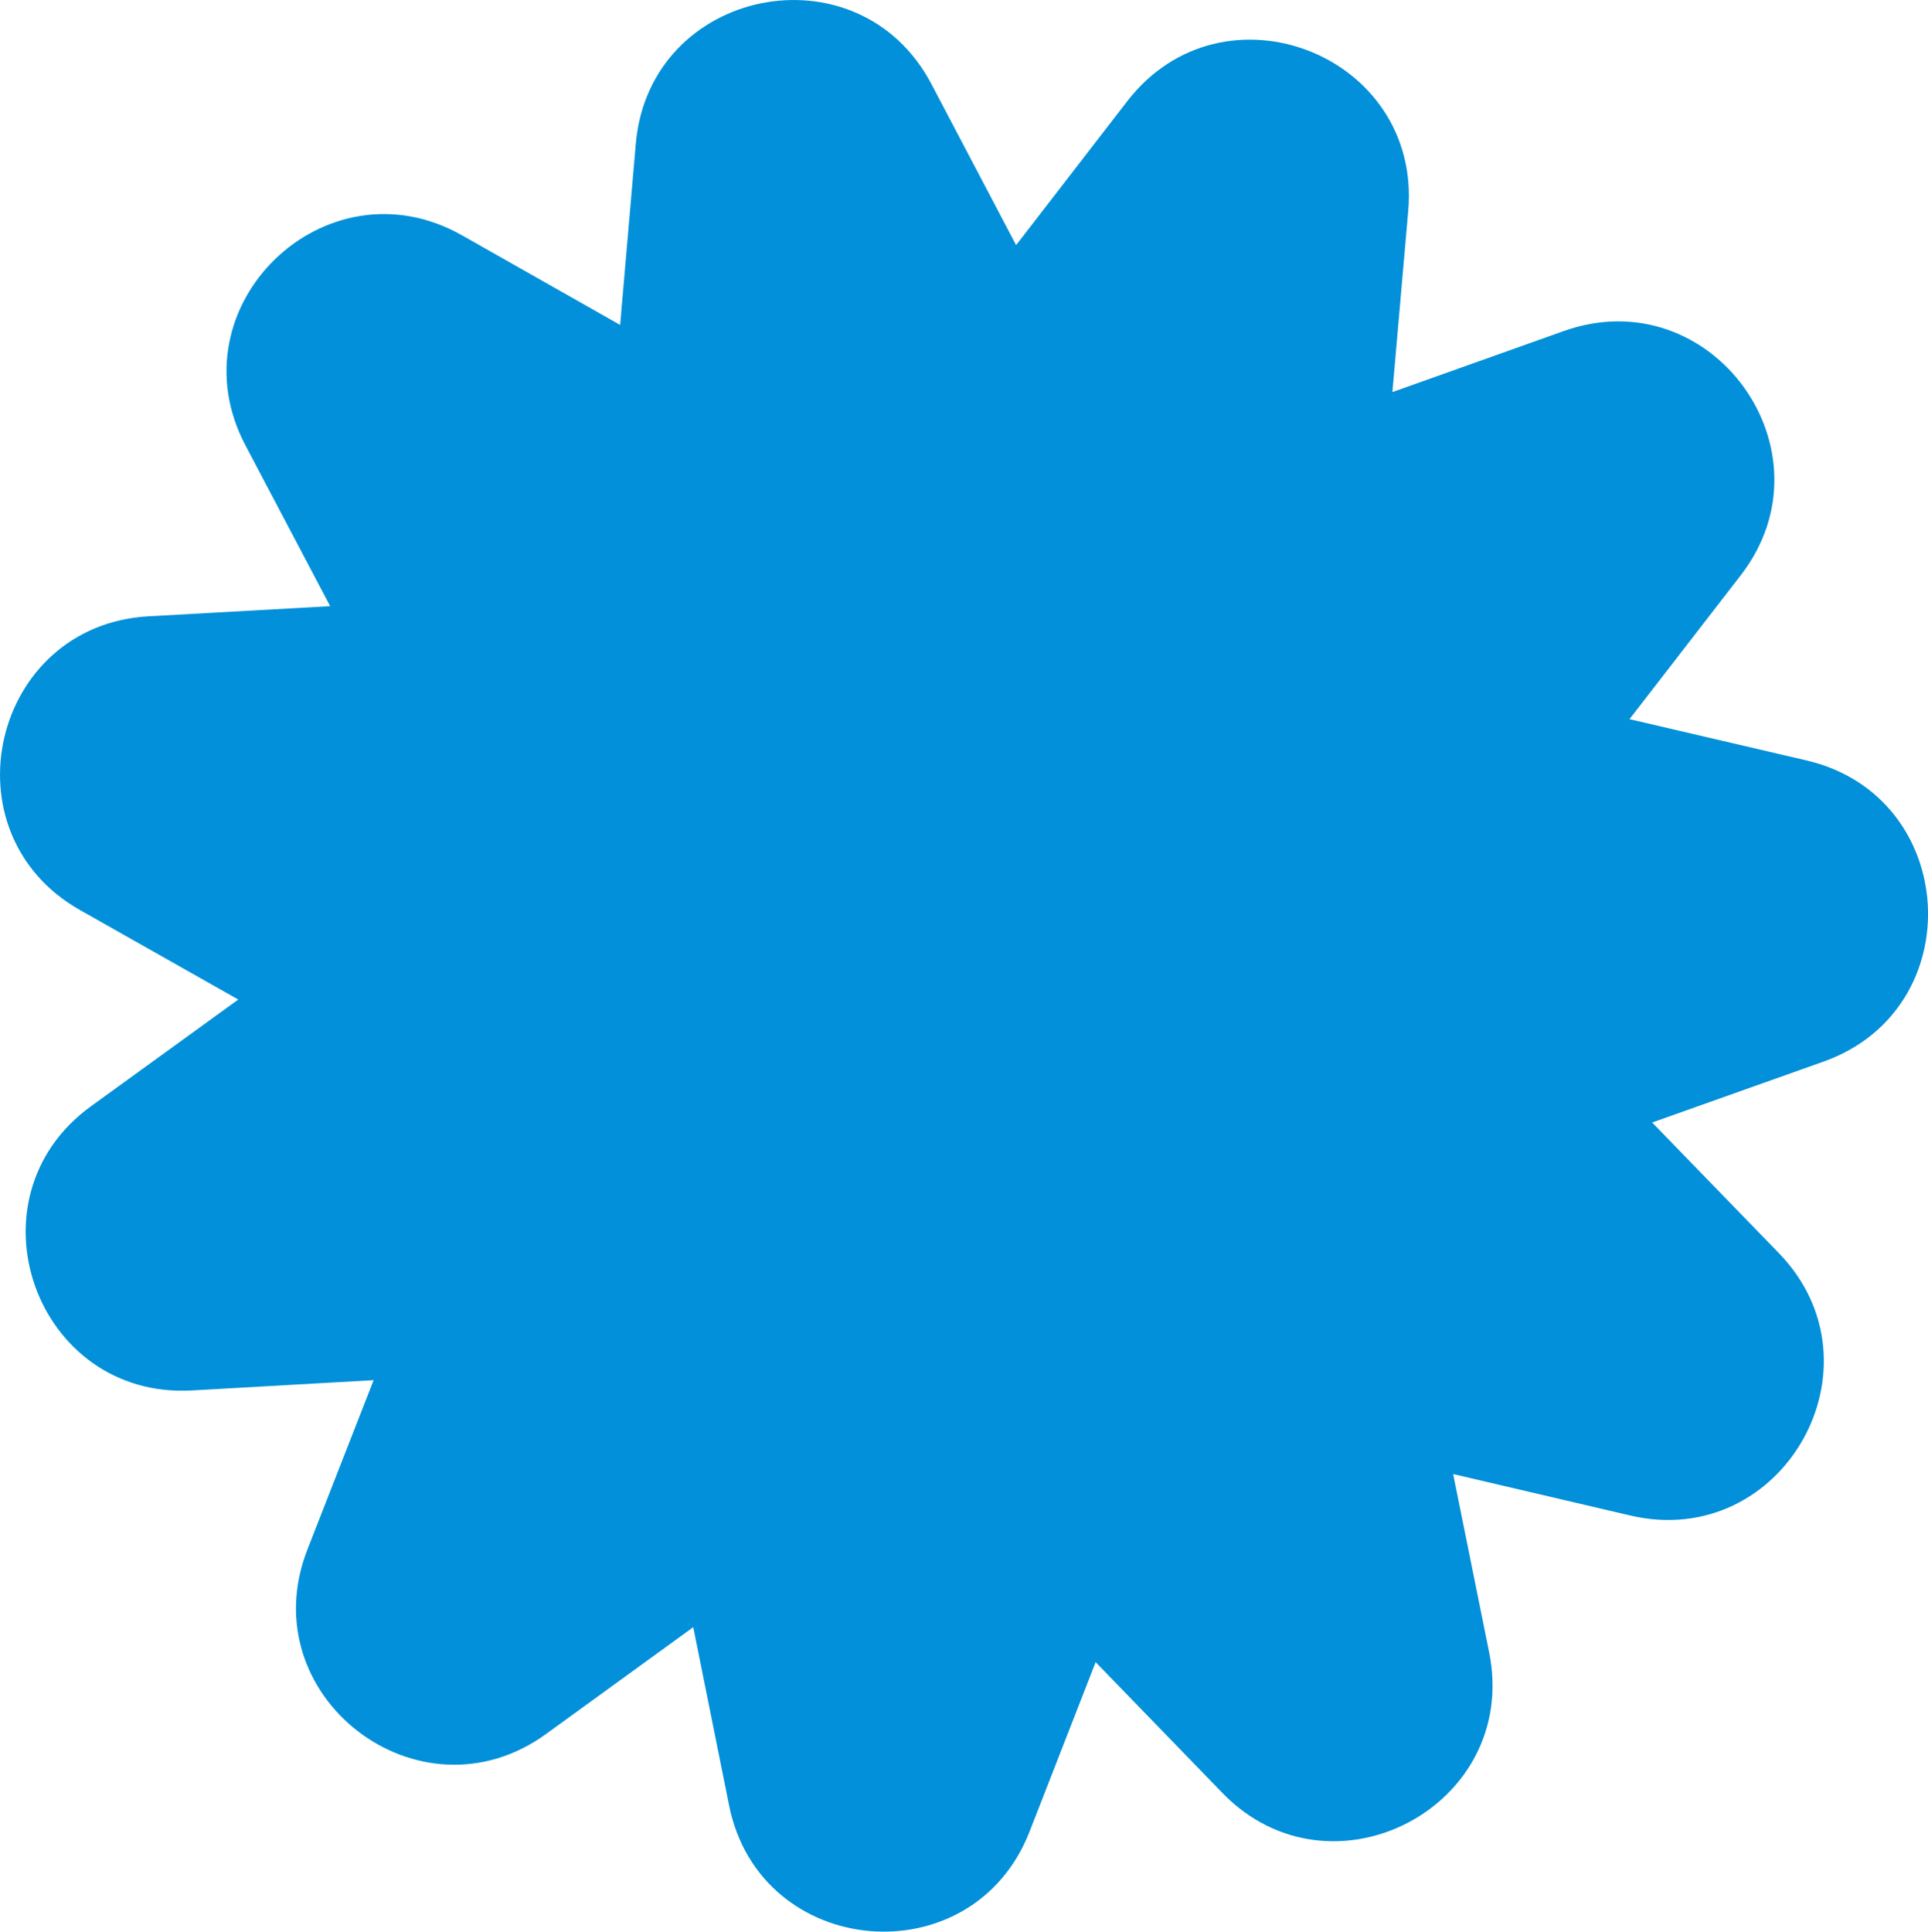
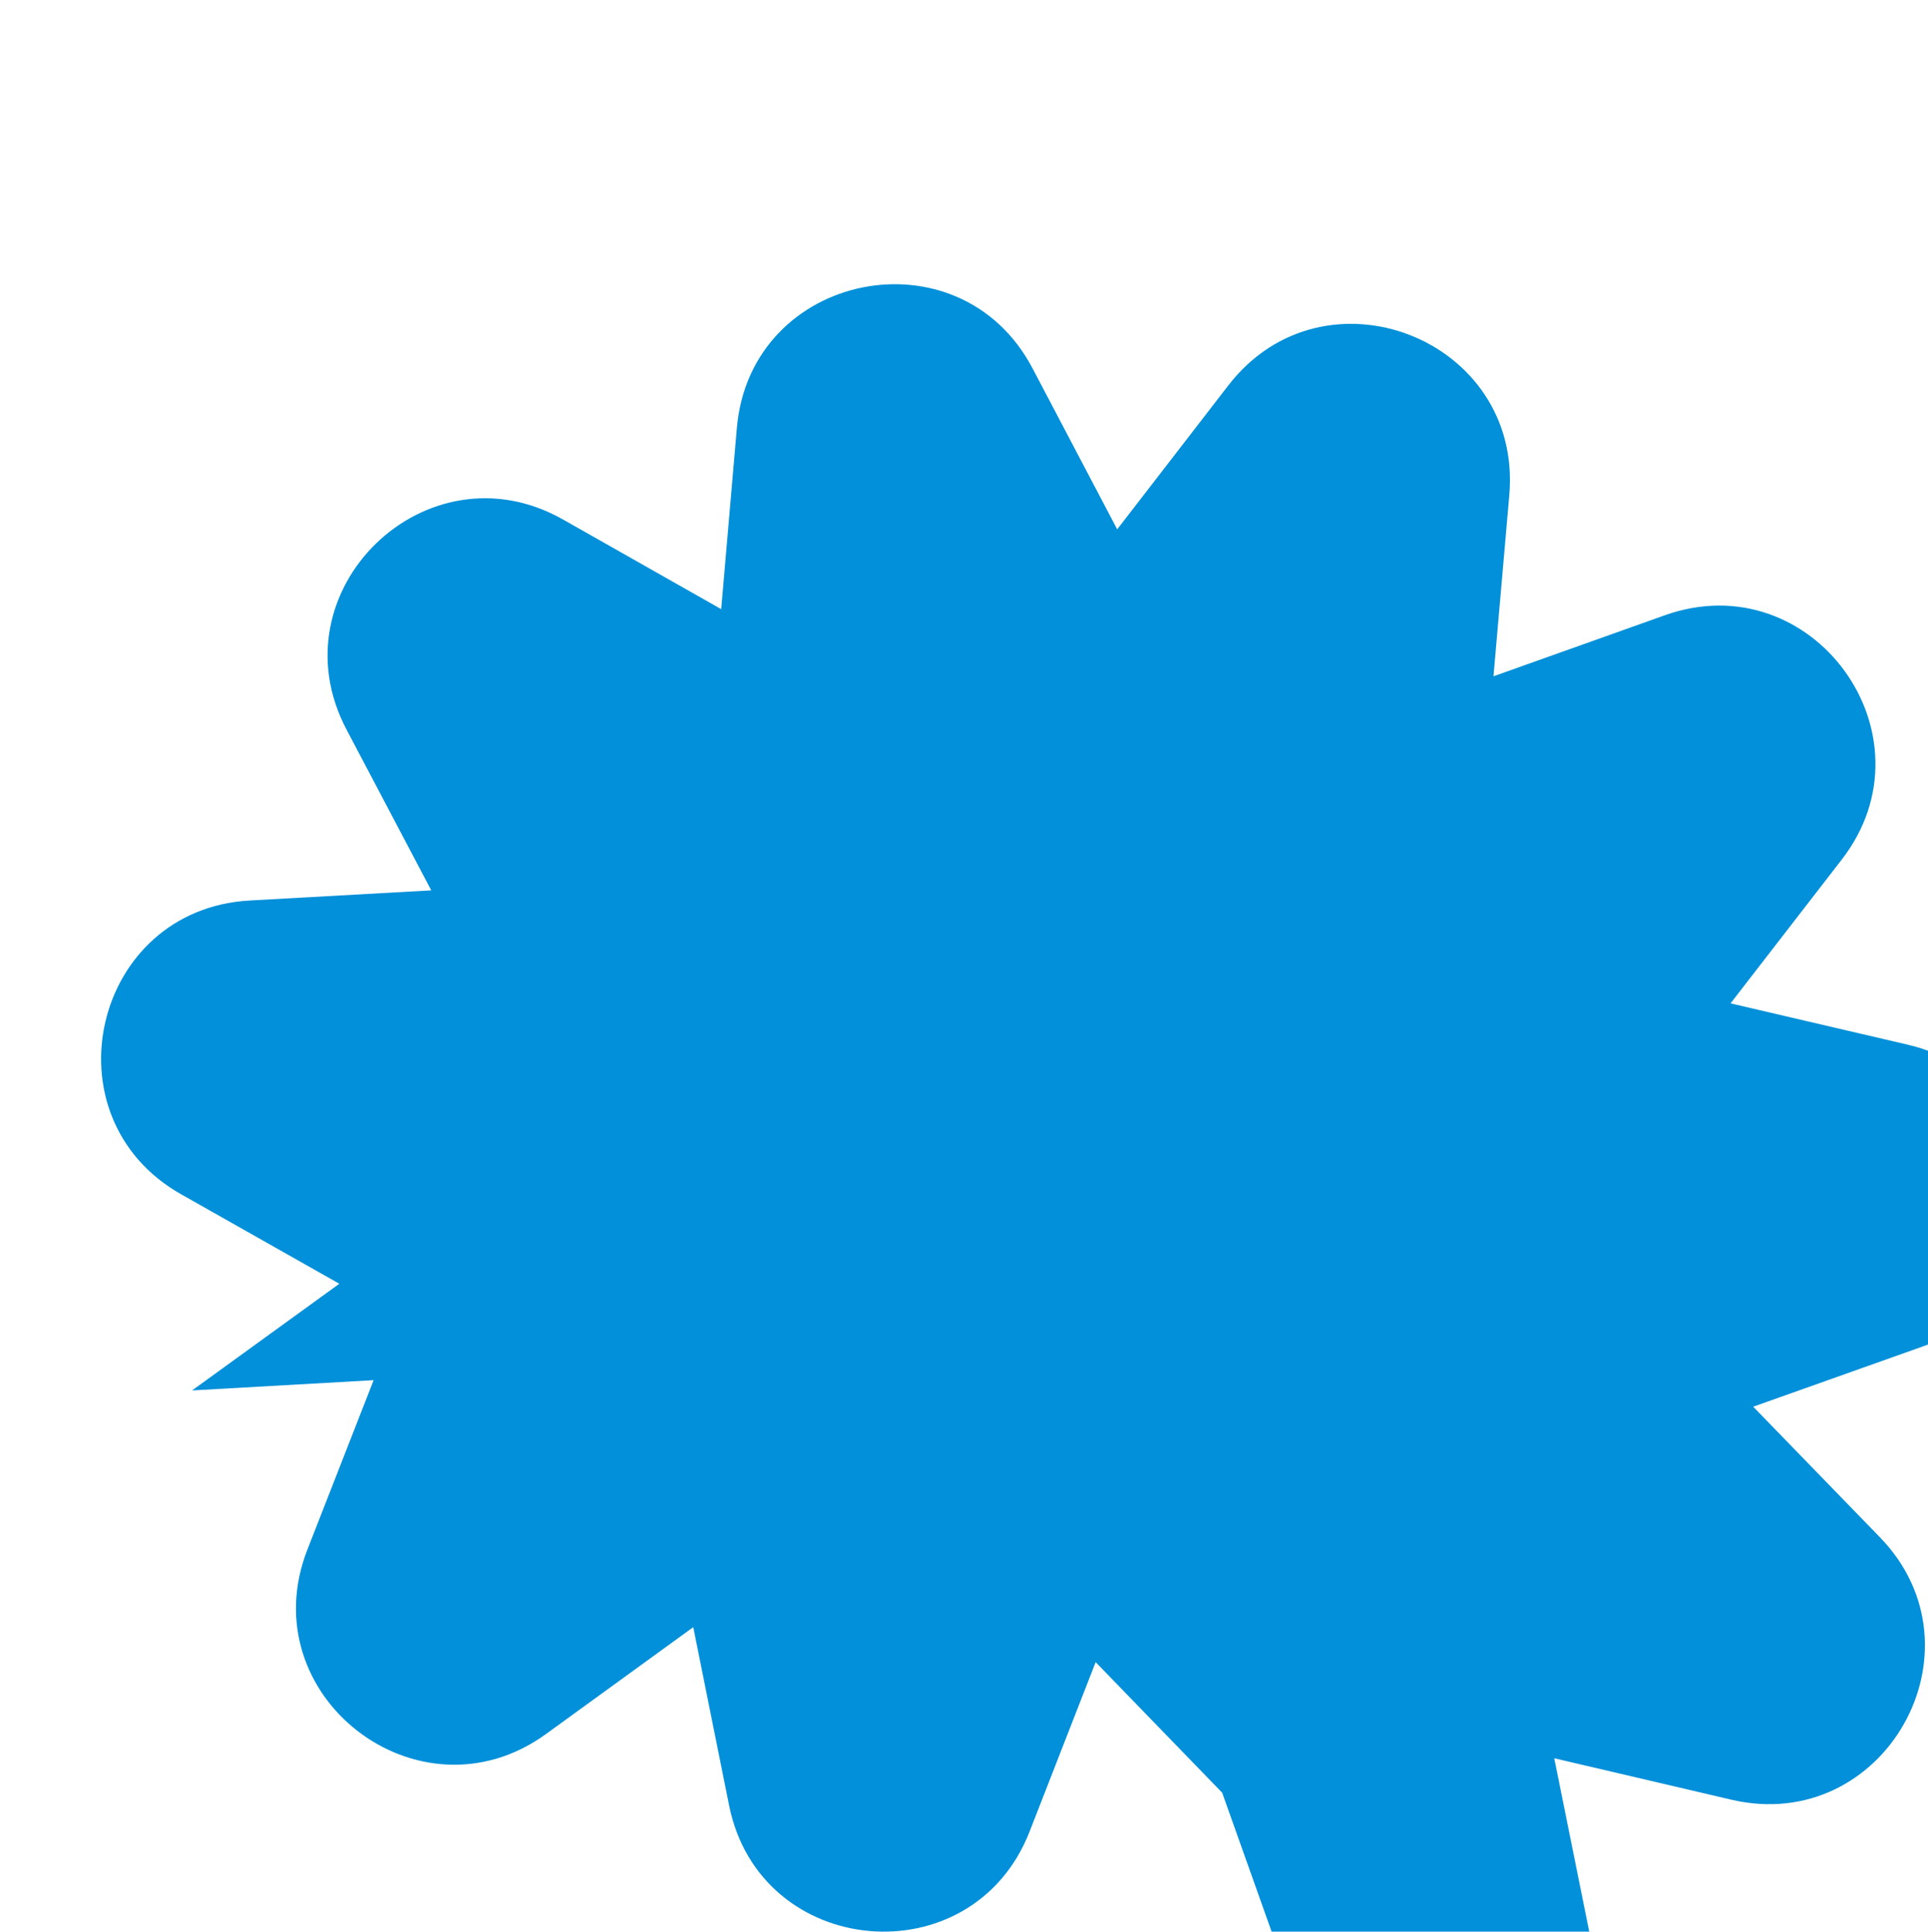
<svg xmlns="http://www.w3.org/2000/svg" id="Calque_1" data-name="Calque 1" viewBox="0 0 571.12 572.16">
  <defs>
    <style>
      .cls-1 {
        fill: #0190d9;
        stroke-width: 0px;
      }
    </style>
  </defs>
-   <path class="cls-1" d="M362.04,531.01l-37.48-38.68-19.57,50.18c-16.89,43.31-79.85,37.84-89.01-7.74l-10.62-52.8-43.59,31.63c-37.63,27.3-87.63-11.34-70.7-54.63l19.61-50.16-53.78,3.04c-46.41,2.63-67.59-56.91-29.94-84.18l43.62-31.6-46.88-26.51c-40.46-22.88-26.09-84.42,20.33-87.01l53.78-3-25.11-47.65c-21.67-41.13,23.69-85.12,64.14-62.2l46.86,26.55,4.64-53.66c4.01-46.31,65.95-58.8,87.59-17.65l25.07,47.67,32.92-42.63c28.41-36.8,87.27-13.81,83.23,32.5l-4.69,53.66,50.74-18.07c43.79-15.59,80.88,35.57,52.44,72.34l-32.95,42.61,52.45,12.23c45.27,10.56,48.82,73.65,5.01,89.21l-50.75,18.03,37.51,38.65c32.38,33.36,1.25,88.35-44.01,77.75l-52.44-12.27,10.66,52.8c9.2,45.57-46.71,75-79.06,41.62Z" />
+   <path class="cls-1" d="M362.04,531.01l-37.48-38.68-19.57,50.18c-16.89,43.31-79.85,37.84-89.01-7.74l-10.62-52.8-43.59,31.63c-37.63,27.3-87.63-11.34-70.7-54.63l19.61-50.16-53.78,3.04l43.62-31.6-46.88-26.51c-40.46-22.88-26.09-84.42,20.33-87.01l53.78-3-25.11-47.65c-21.67-41.13,23.69-85.12,64.14-62.2l46.86,26.55,4.64-53.66c4.01-46.31,65.95-58.8,87.59-17.65l25.07,47.67,32.92-42.63c28.41-36.8,87.27-13.81,83.23,32.5l-4.69,53.66,50.74-18.07c43.79-15.59,80.88,35.57,52.44,72.34l-32.95,42.61,52.45,12.23c45.27,10.56,48.82,73.65,5.01,89.21l-50.75,18.03,37.51,38.65c32.38,33.36,1.25,88.35-44.01,77.75l-52.44-12.27,10.66,52.8c9.2,45.57-46.71,75-79.06,41.62Z" />
</svg>